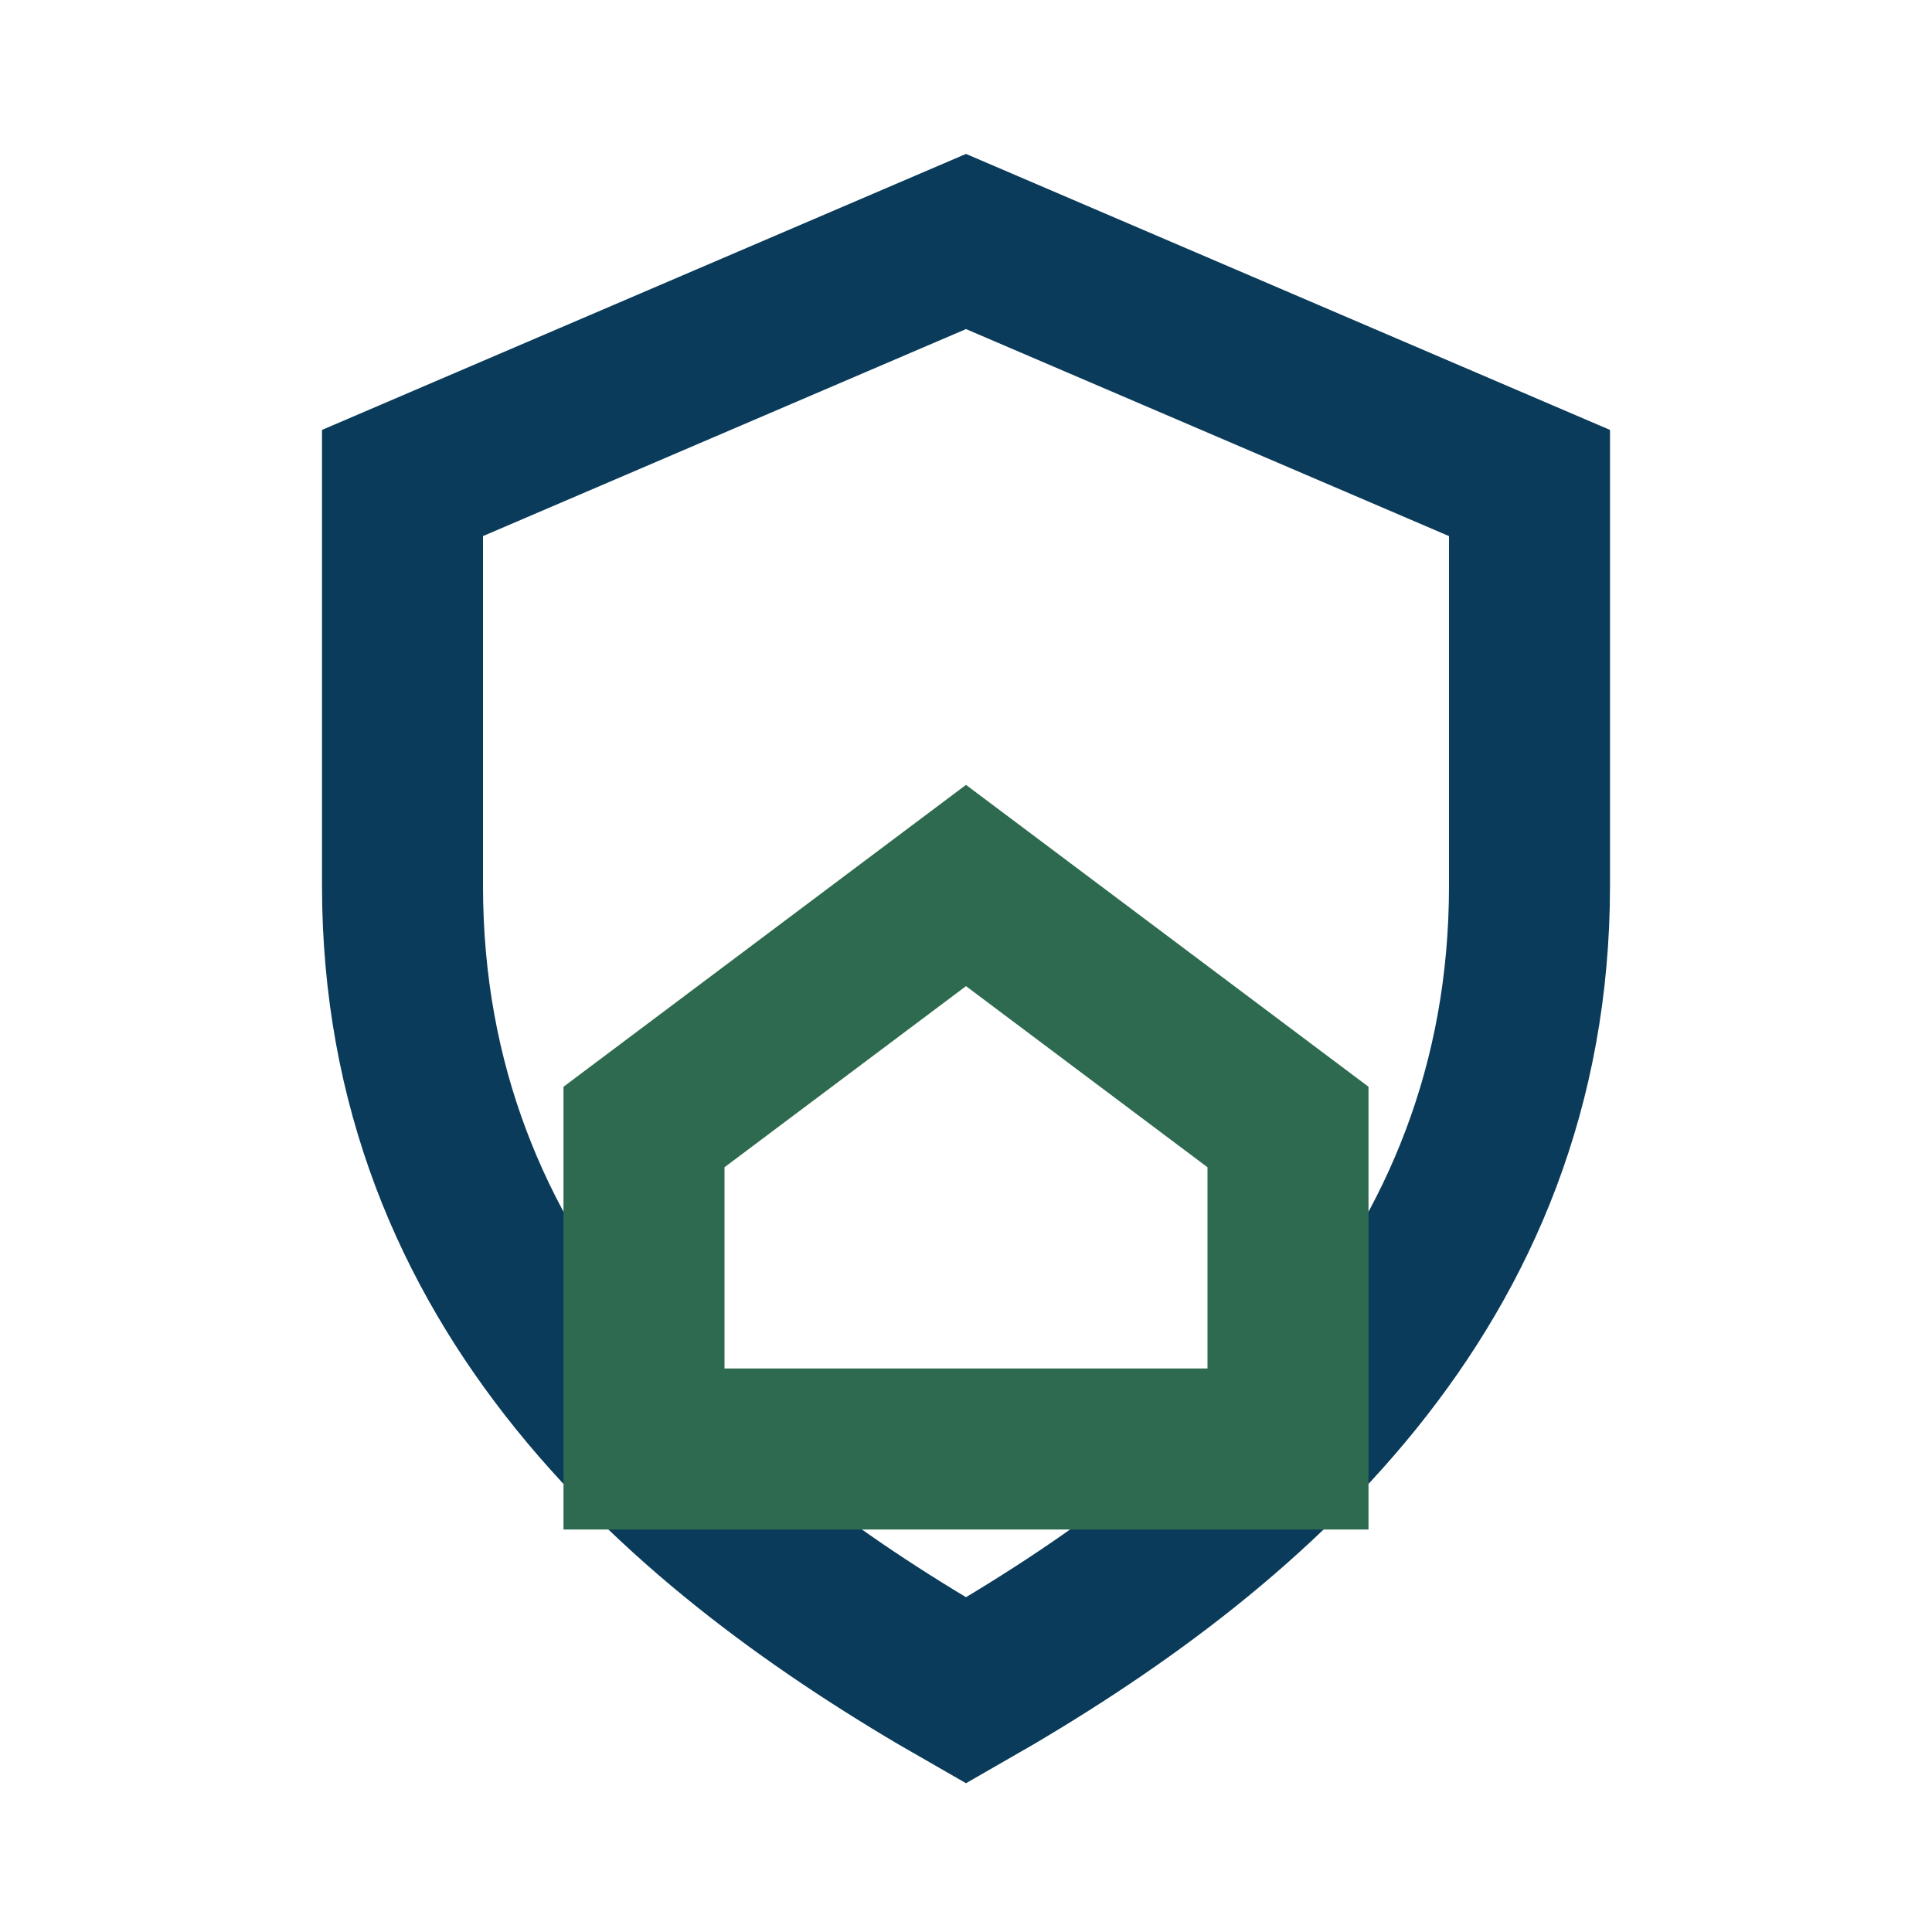
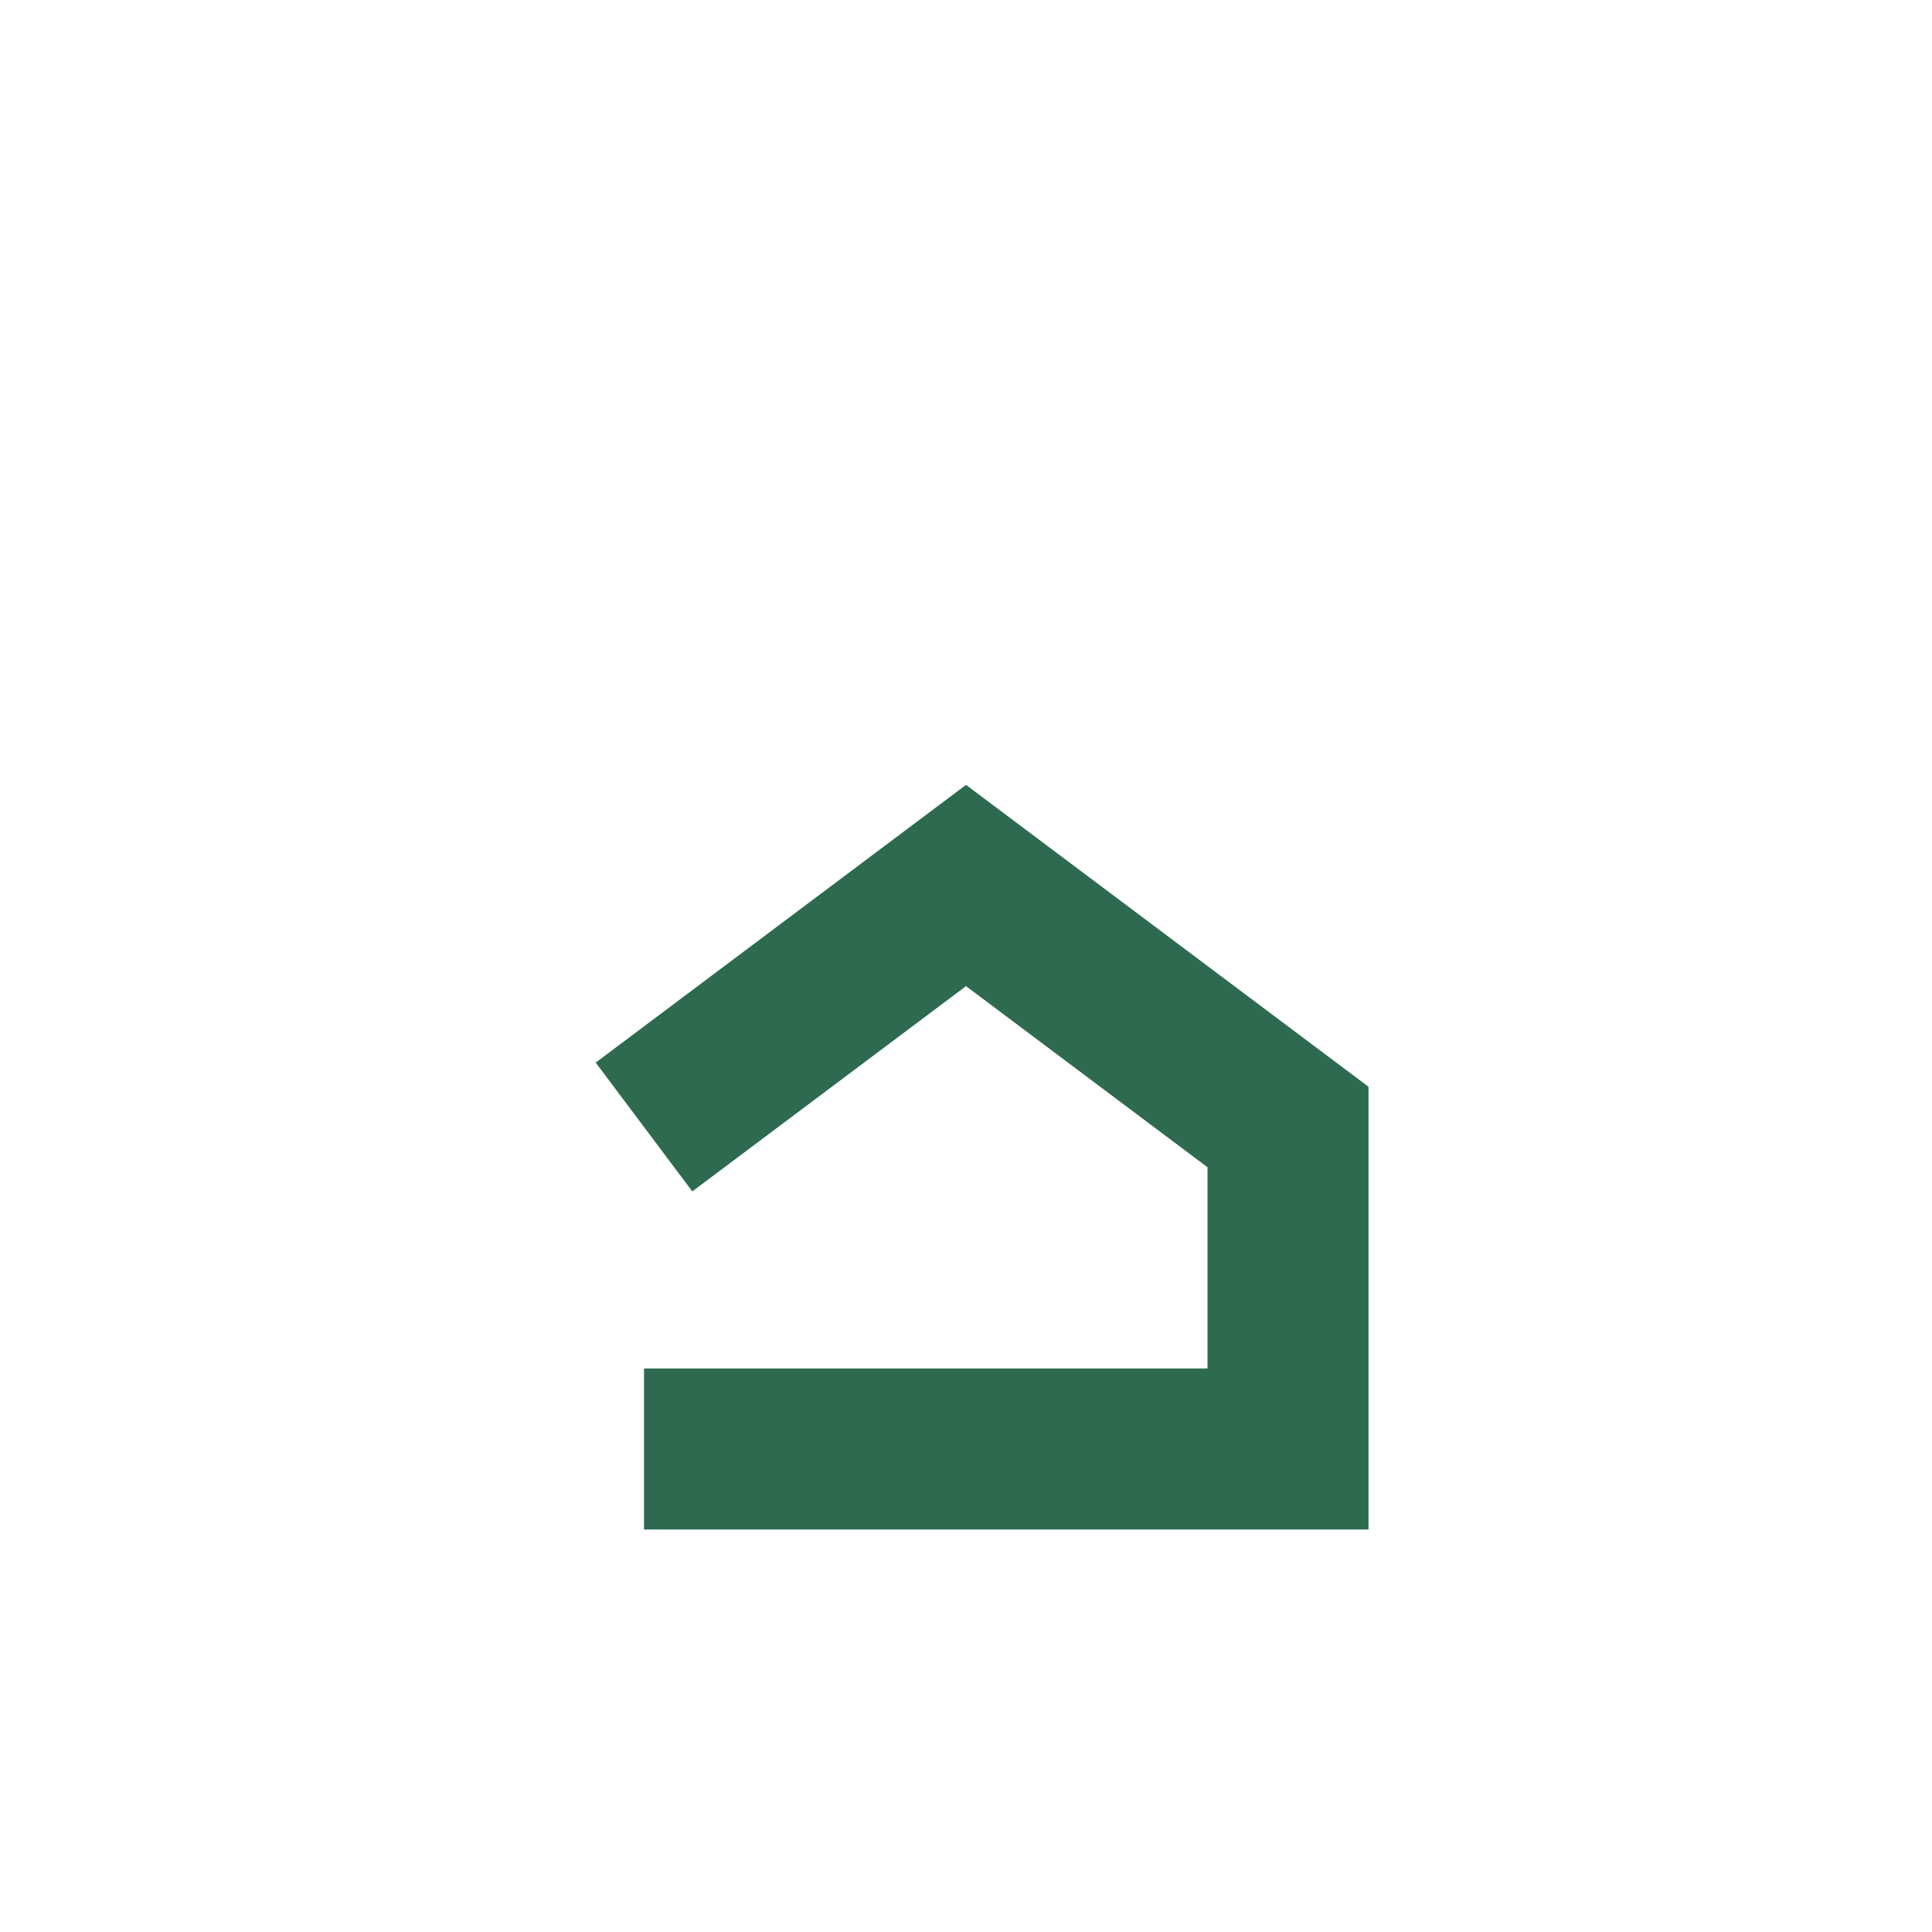
<svg xmlns="http://www.w3.org/2000/svg" width="24" height="24" viewBox="0 0 24 24">
-   <path fill="none" stroke="#0B3B5A" stroke-width="2" d="M12 3l7 3v5c0 5-3.5 8-7 10-3.5-2-7-5-7-10V6l7-3z" />
-   <path fill="none" stroke="#2D6A4F" stroke-width="2" d="M8 14l4-3 4 3v4H8z" />
+   <path fill="none" stroke="#2D6A4F" stroke-width="2" d="M8 14l4-3 4 3v4H8" />
</svg>